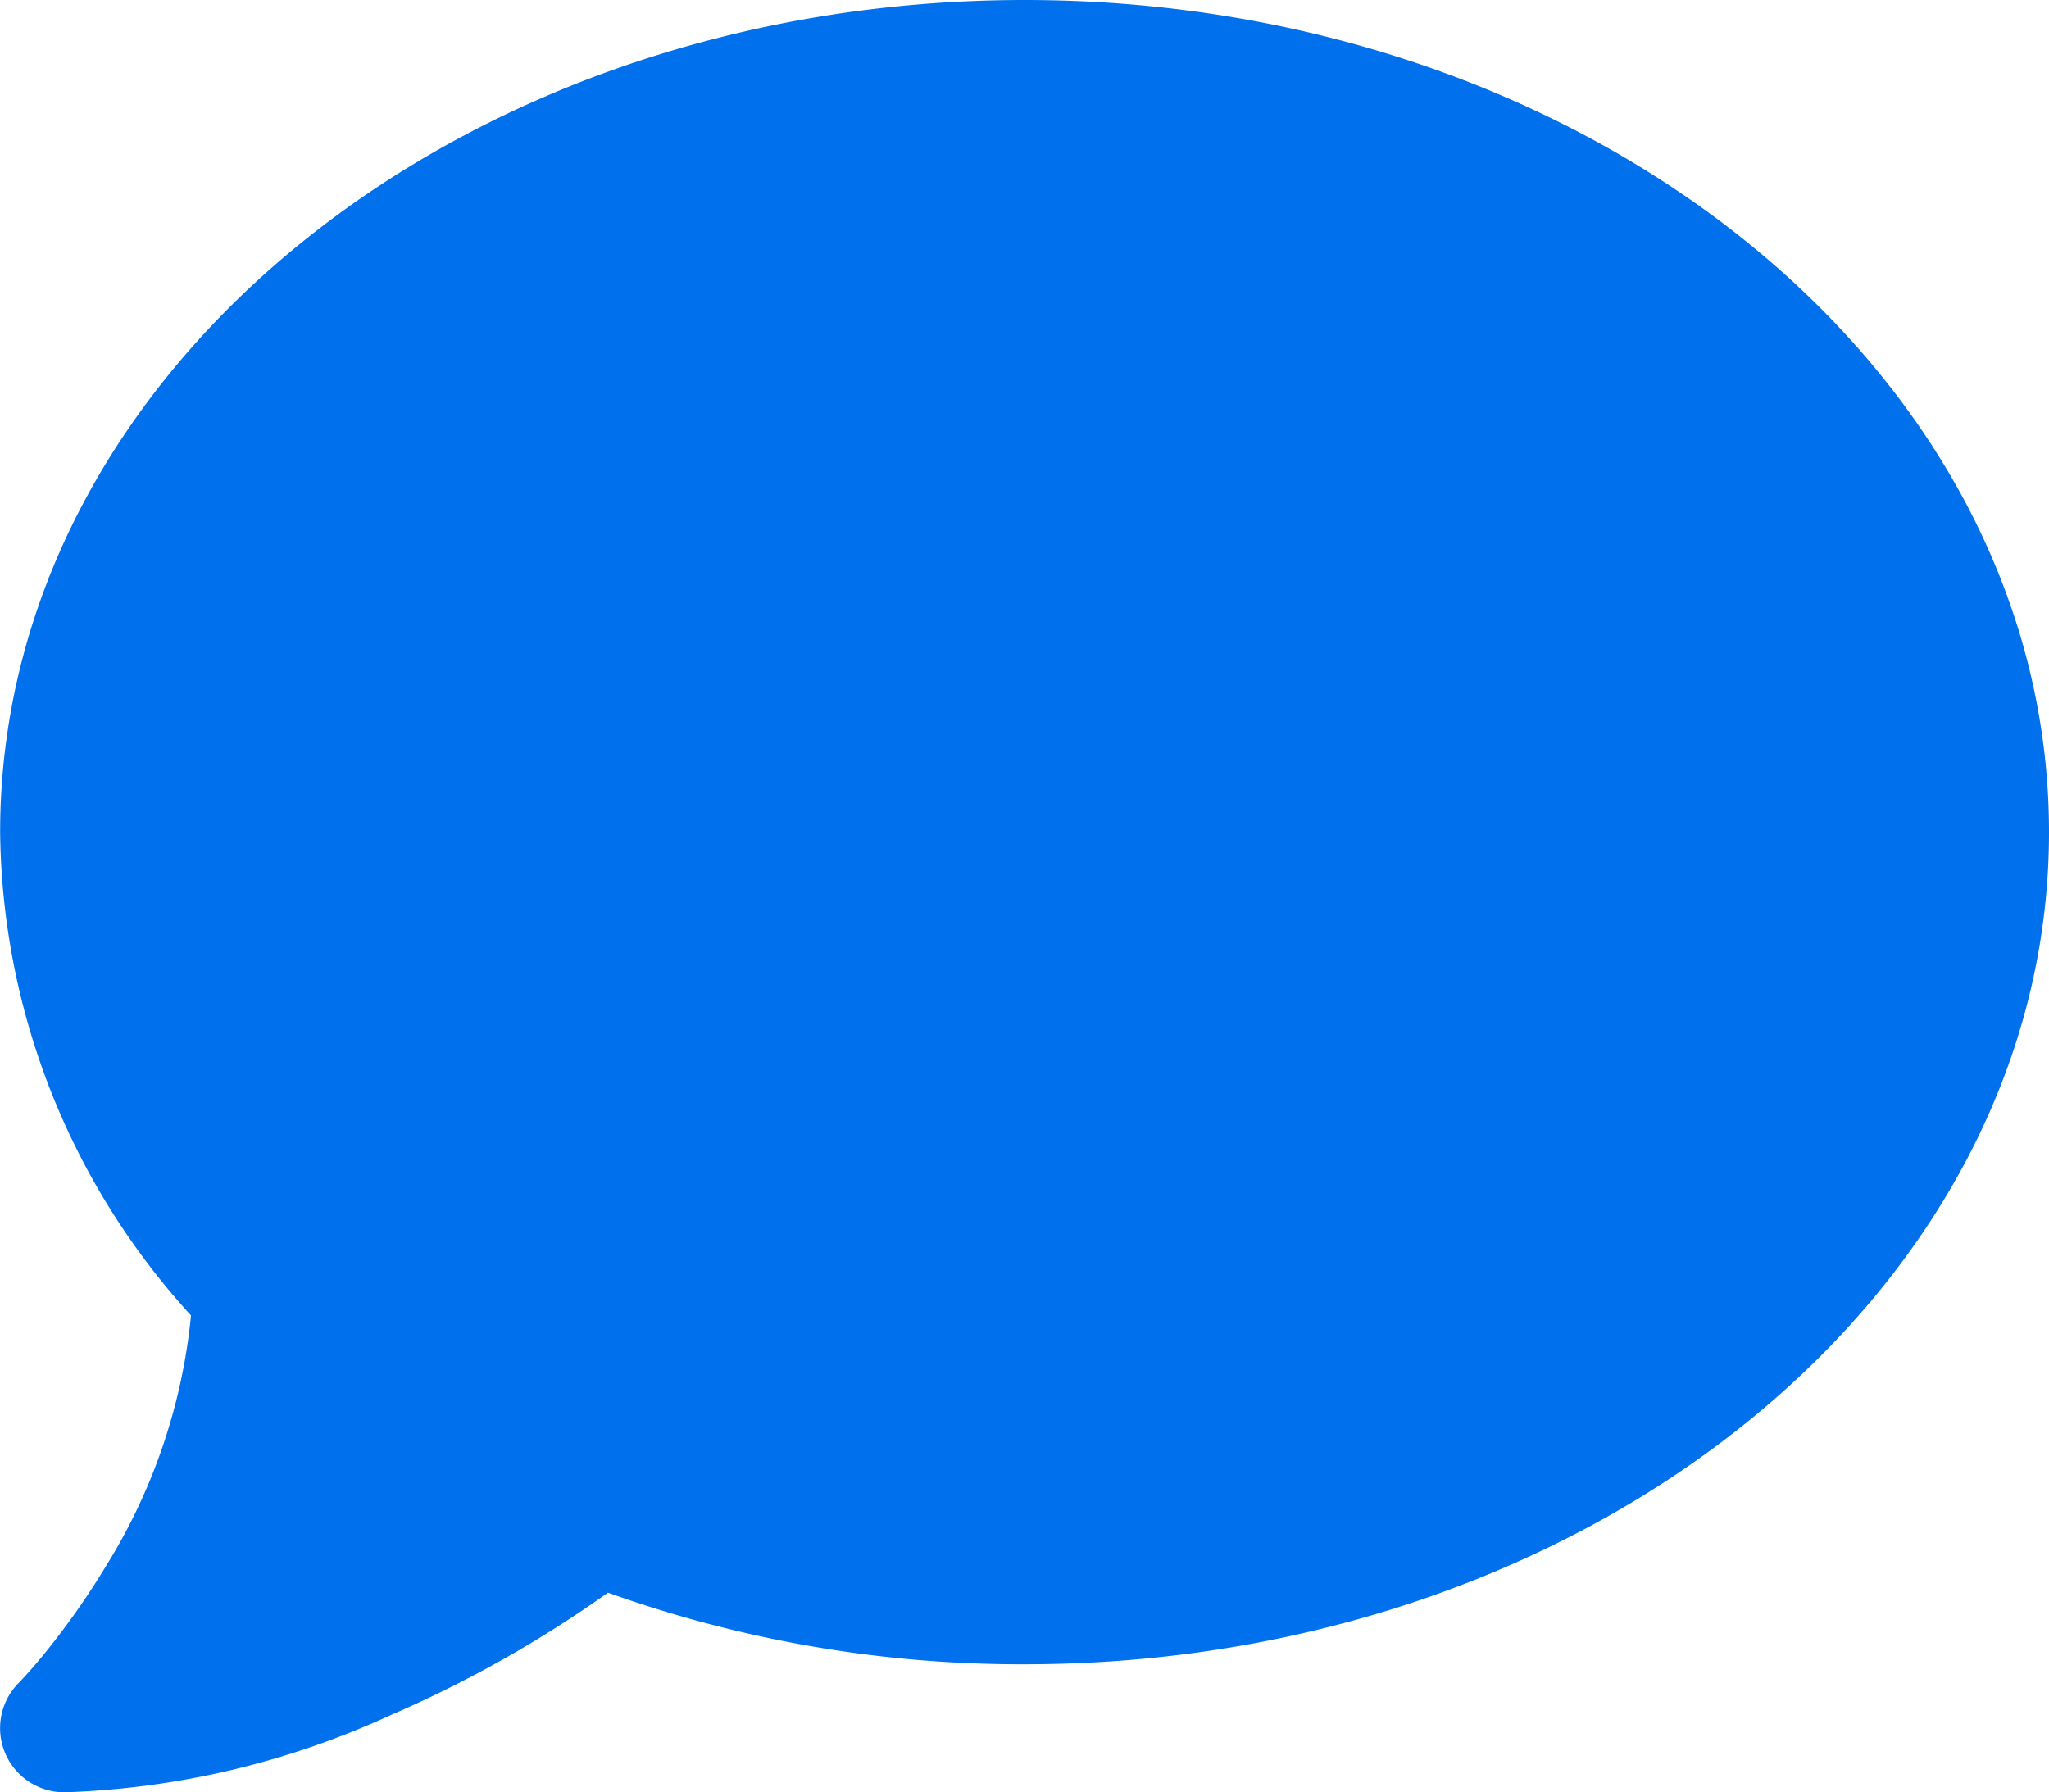
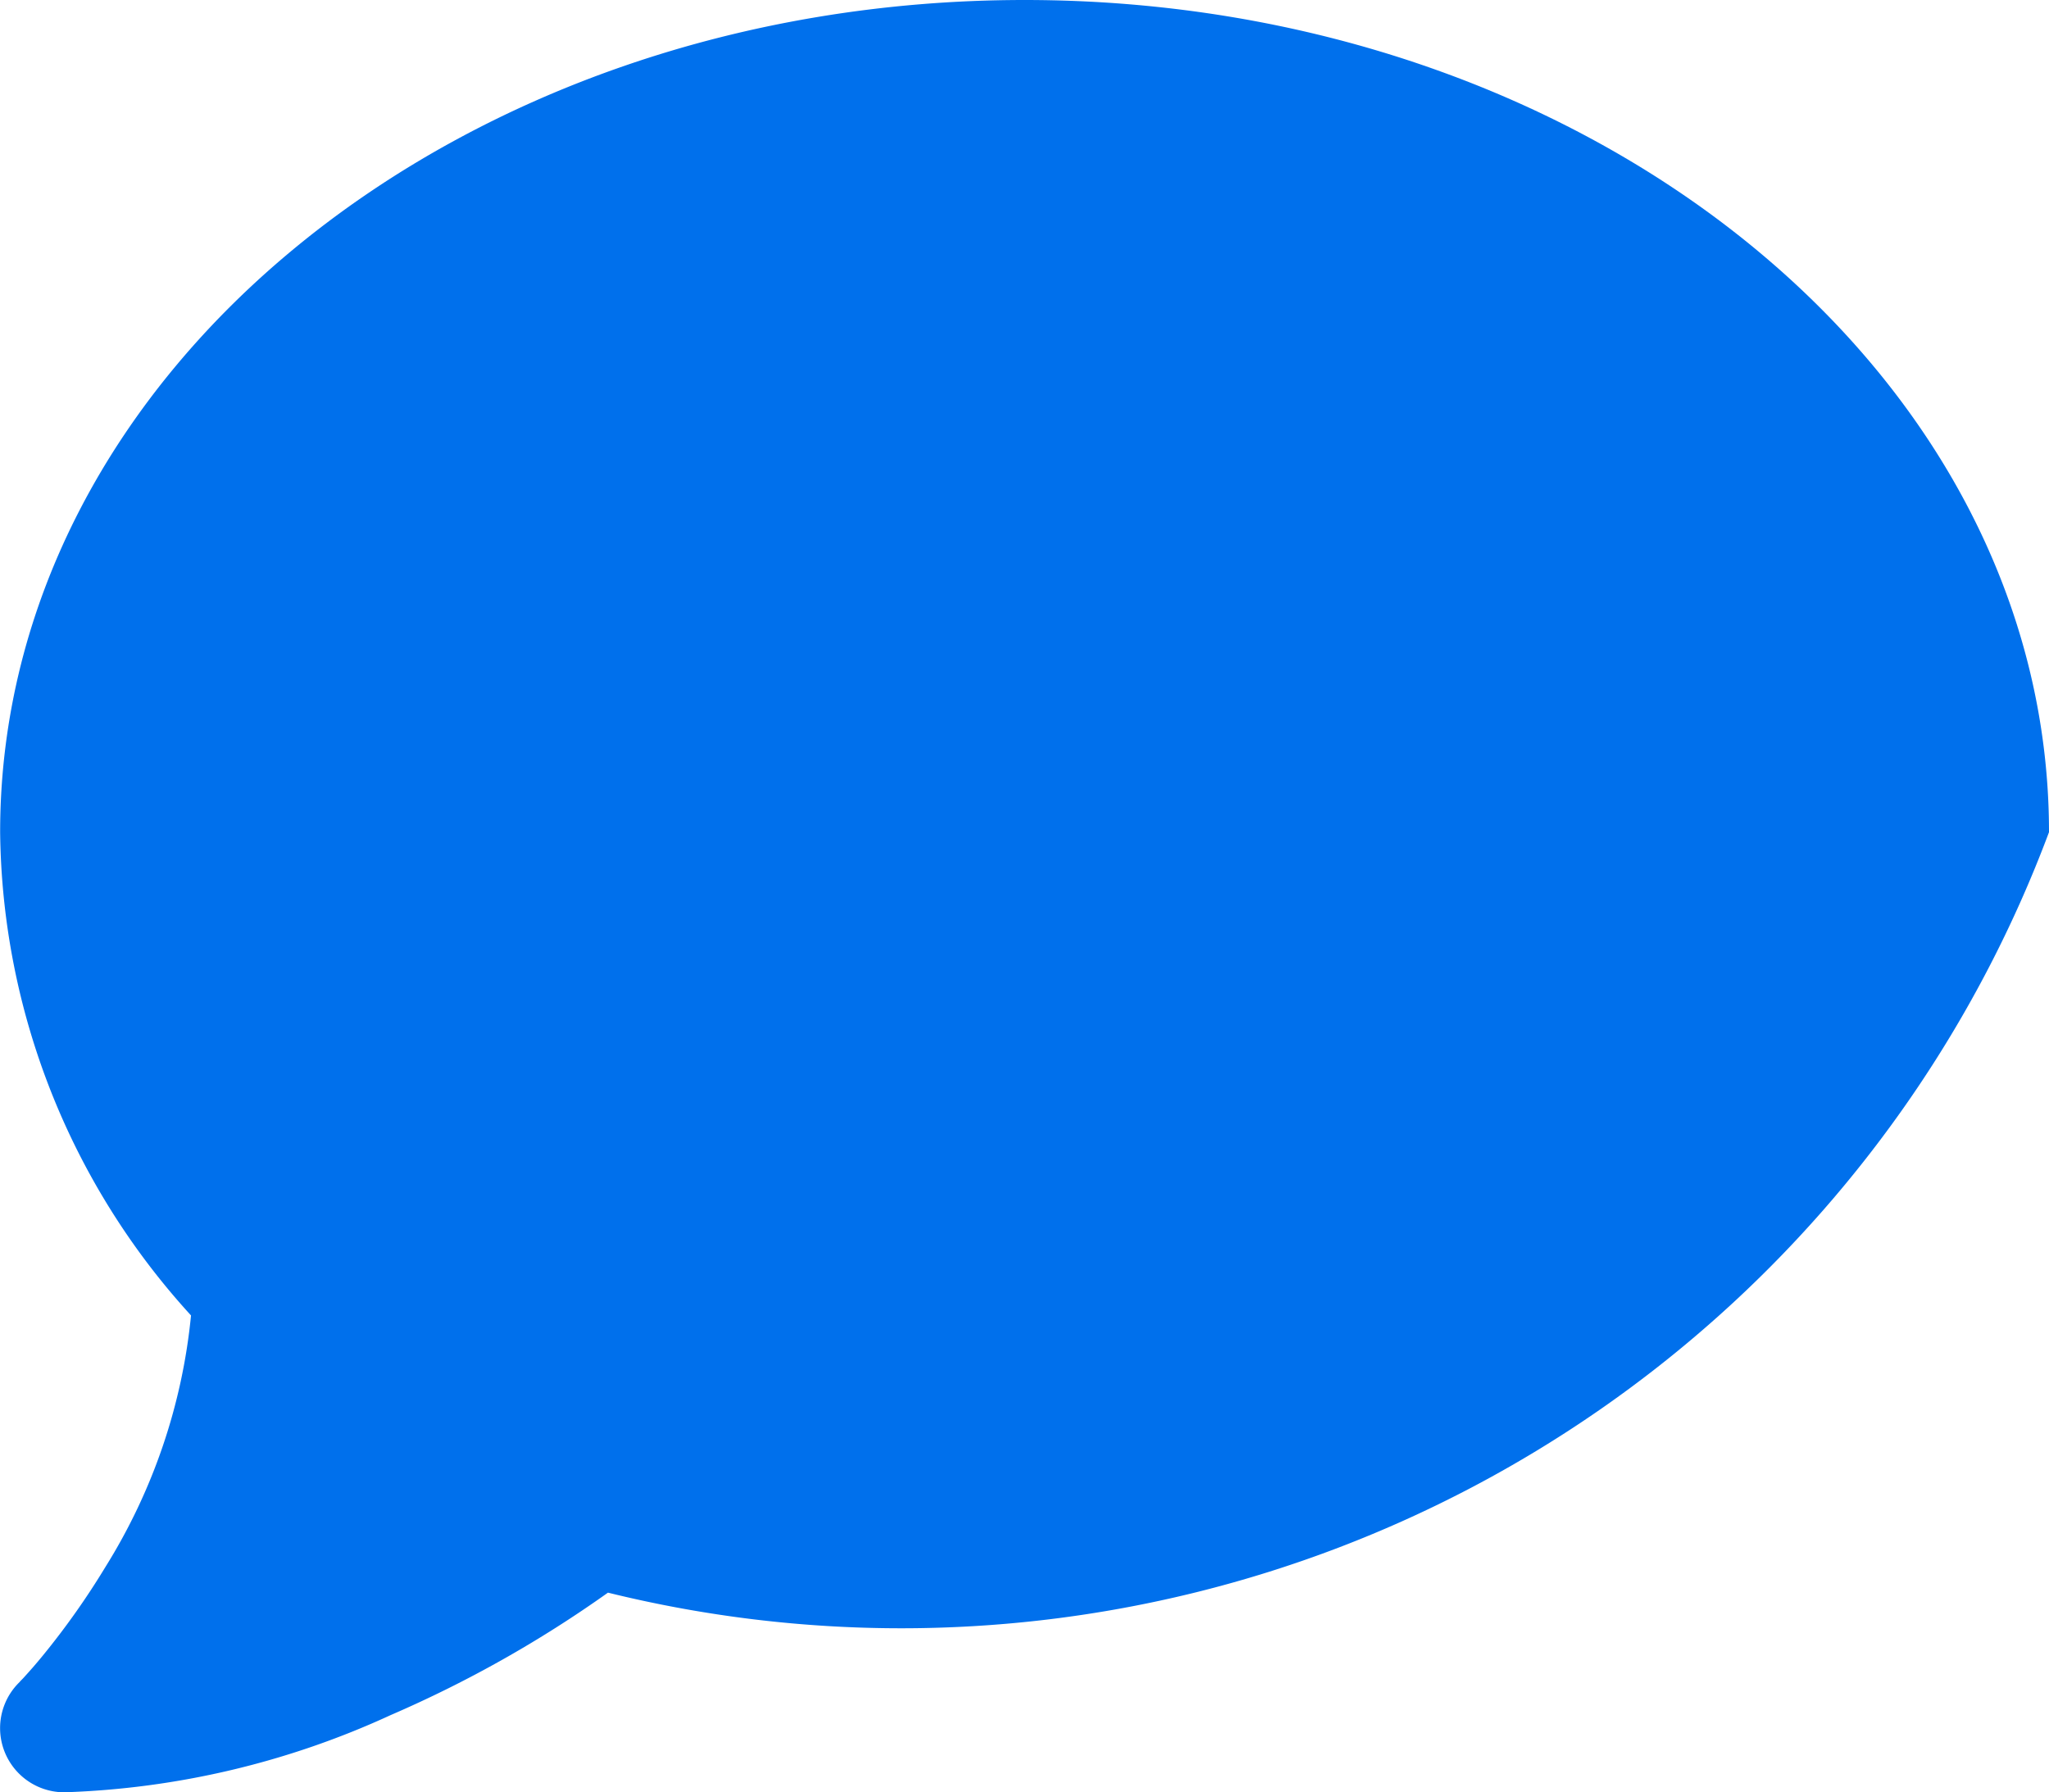
<svg xmlns="http://www.w3.org/2000/svg" width="30.002" height="26.25" viewBox="0 0 30.002 26.25">
-   <path d="M30-12.187C30-5.455,23.285,0,15,0A17.94,17.94,0,0,1,8.9-1.049,17.355,17.355,0,0,1,5.719.744,12.377,12.377,0,0,1,.938,1.875.94.94,0,0,1,.27.275L.287.258C.3.24.328.217.363.176.428.105.527-.006.65-.158a11.289,11.289,0,0,0,.891-1.266A8.529,8.529,0,0,0,2.795-5.109,10.653,10.653,0,0,1,0-12.187C0-18.92,6.715-24.375,15-24.375S30-18.92,30-12.187Z" transform="translate(0.002 24.375)" fill="#0070ec" />
+   <path d="M30-12.187A17.94,17.94,0,0,1,8.9-1.049,17.355,17.355,0,0,1,5.719.744,12.377,12.377,0,0,1,.938,1.875.94.94,0,0,1,.27.275L.287.258C.3.24.328.217.363.176.428.105.527-.006.65-.158a11.289,11.289,0,0,0,.891-1.266A8.529,8.529,0,0,0,2.795-5.109,10.653,10.653,0,0,1,0-12.187C0-18.92,6.715-24.375,15-24.375S30-18.92,30-12.187Z" transform="translate(0.002 24.375)" fill="#0070ec" />
</svg>